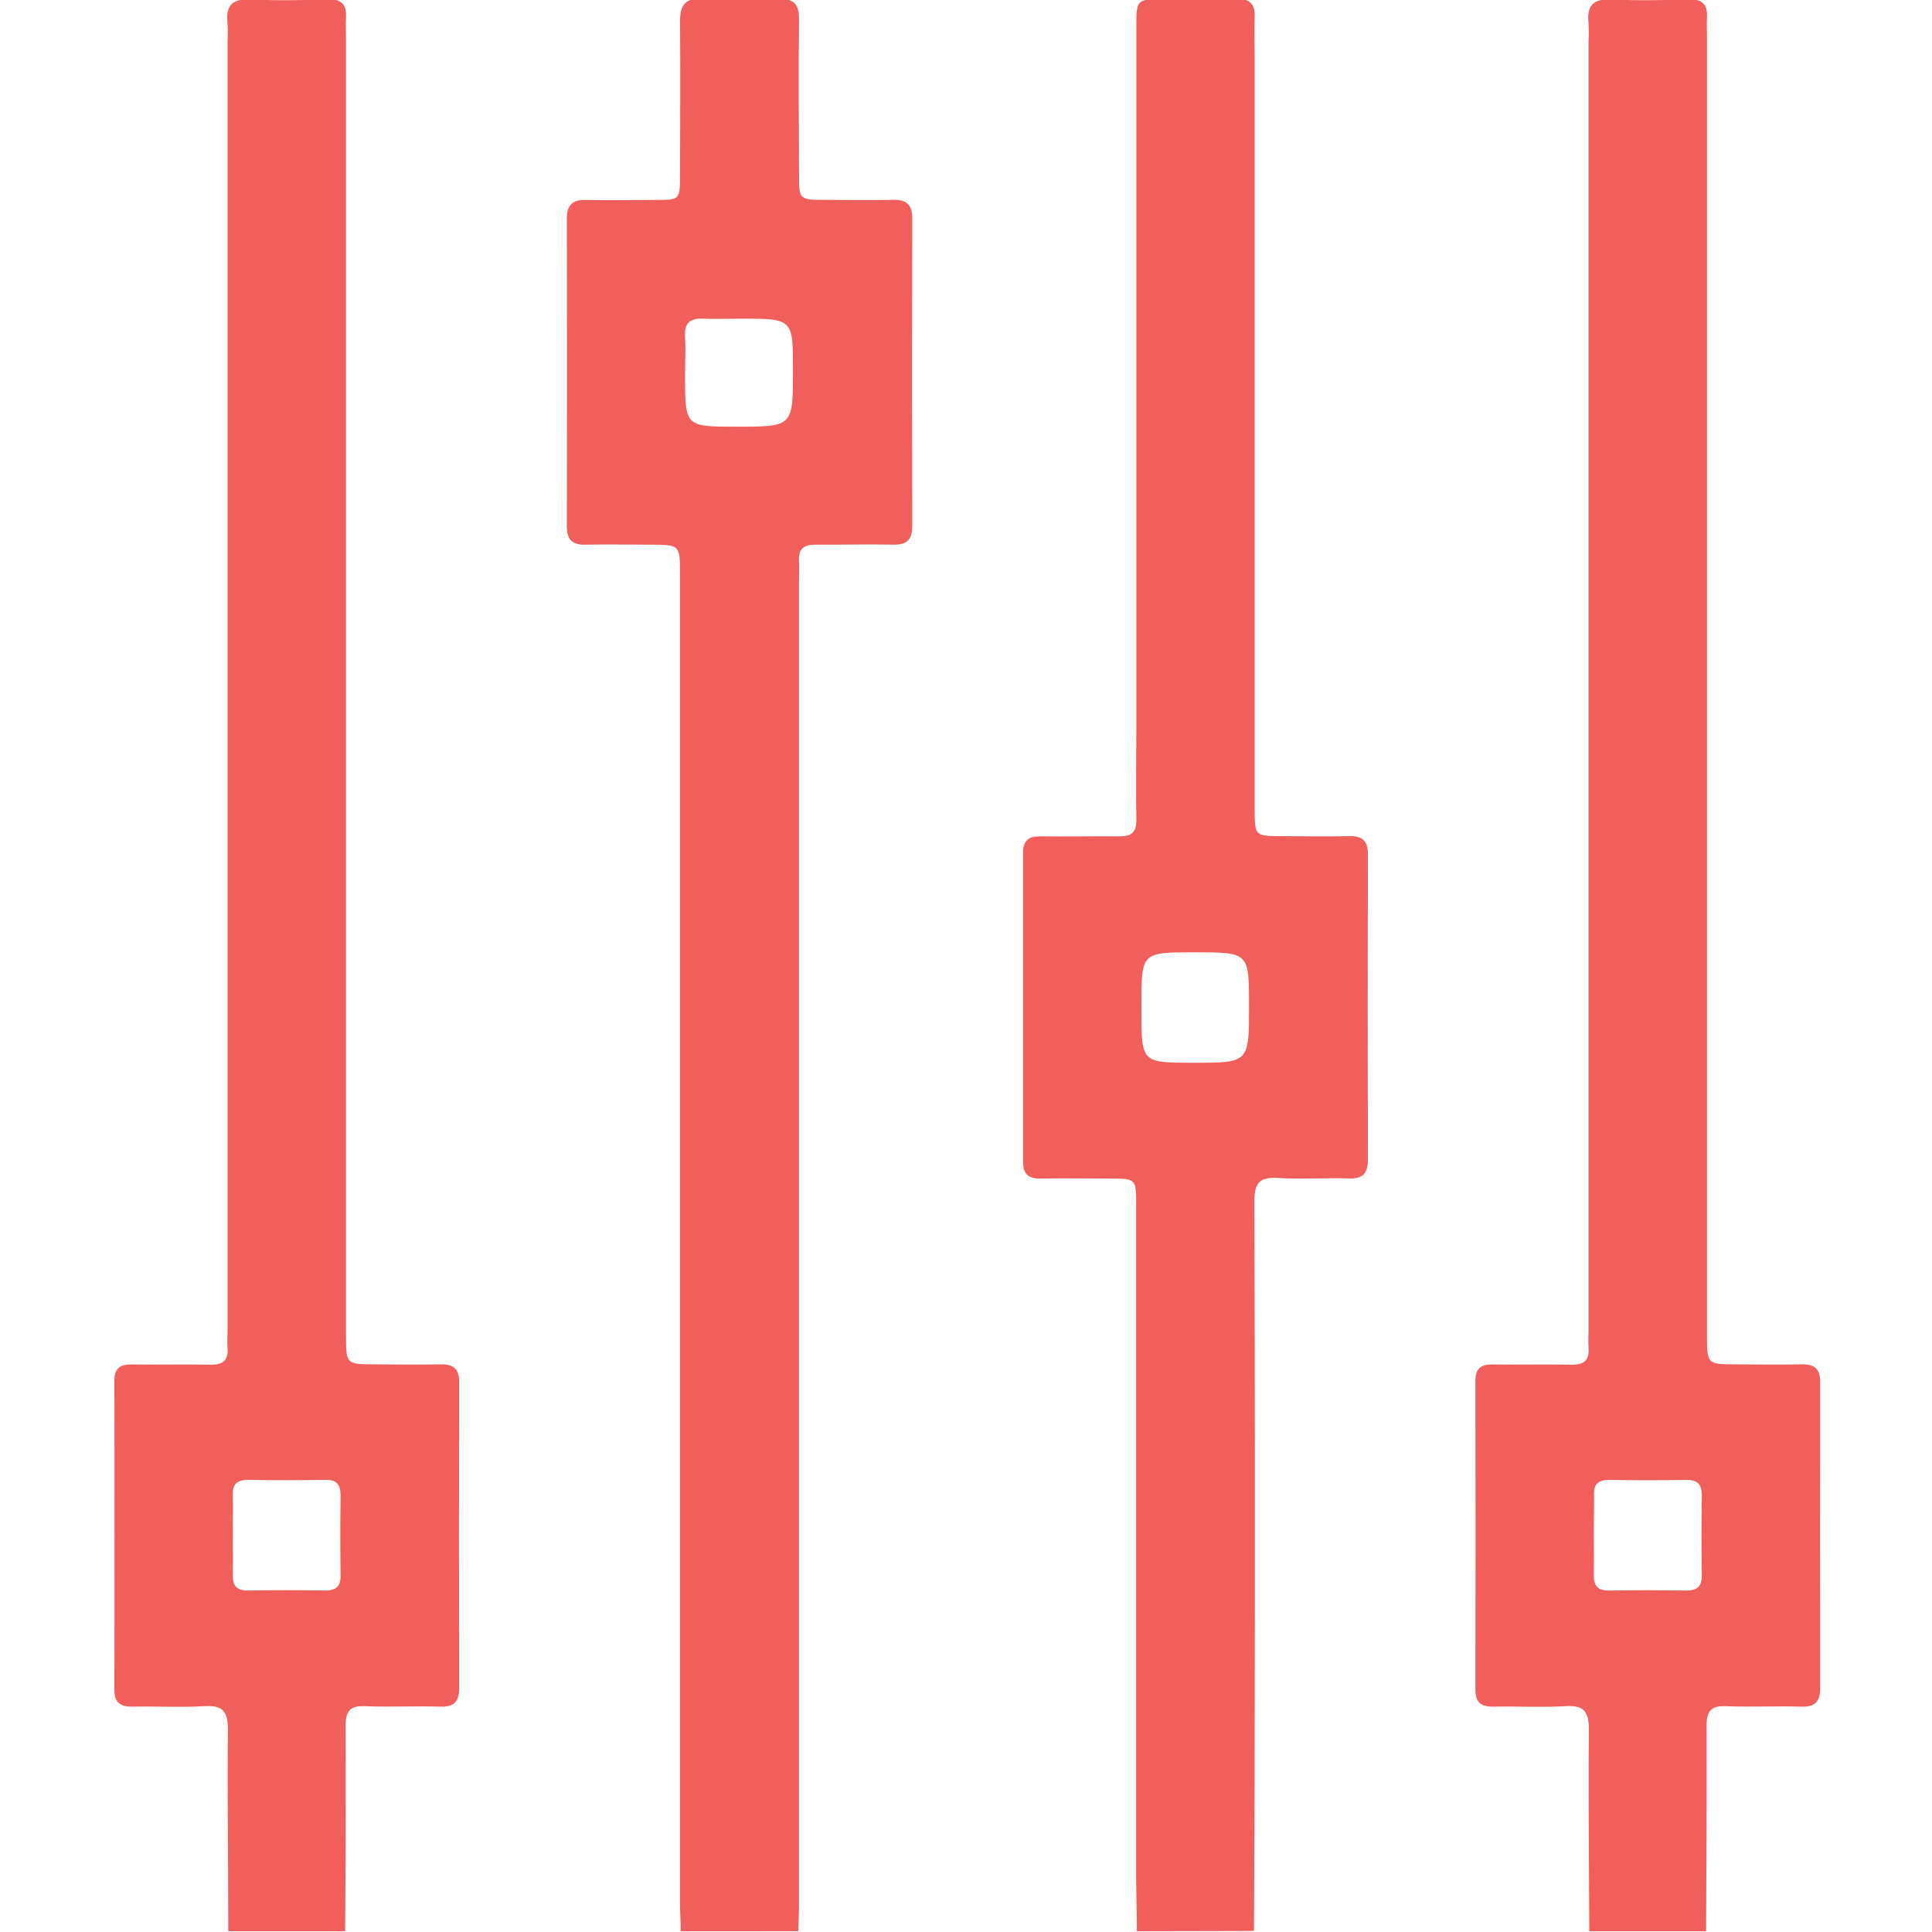
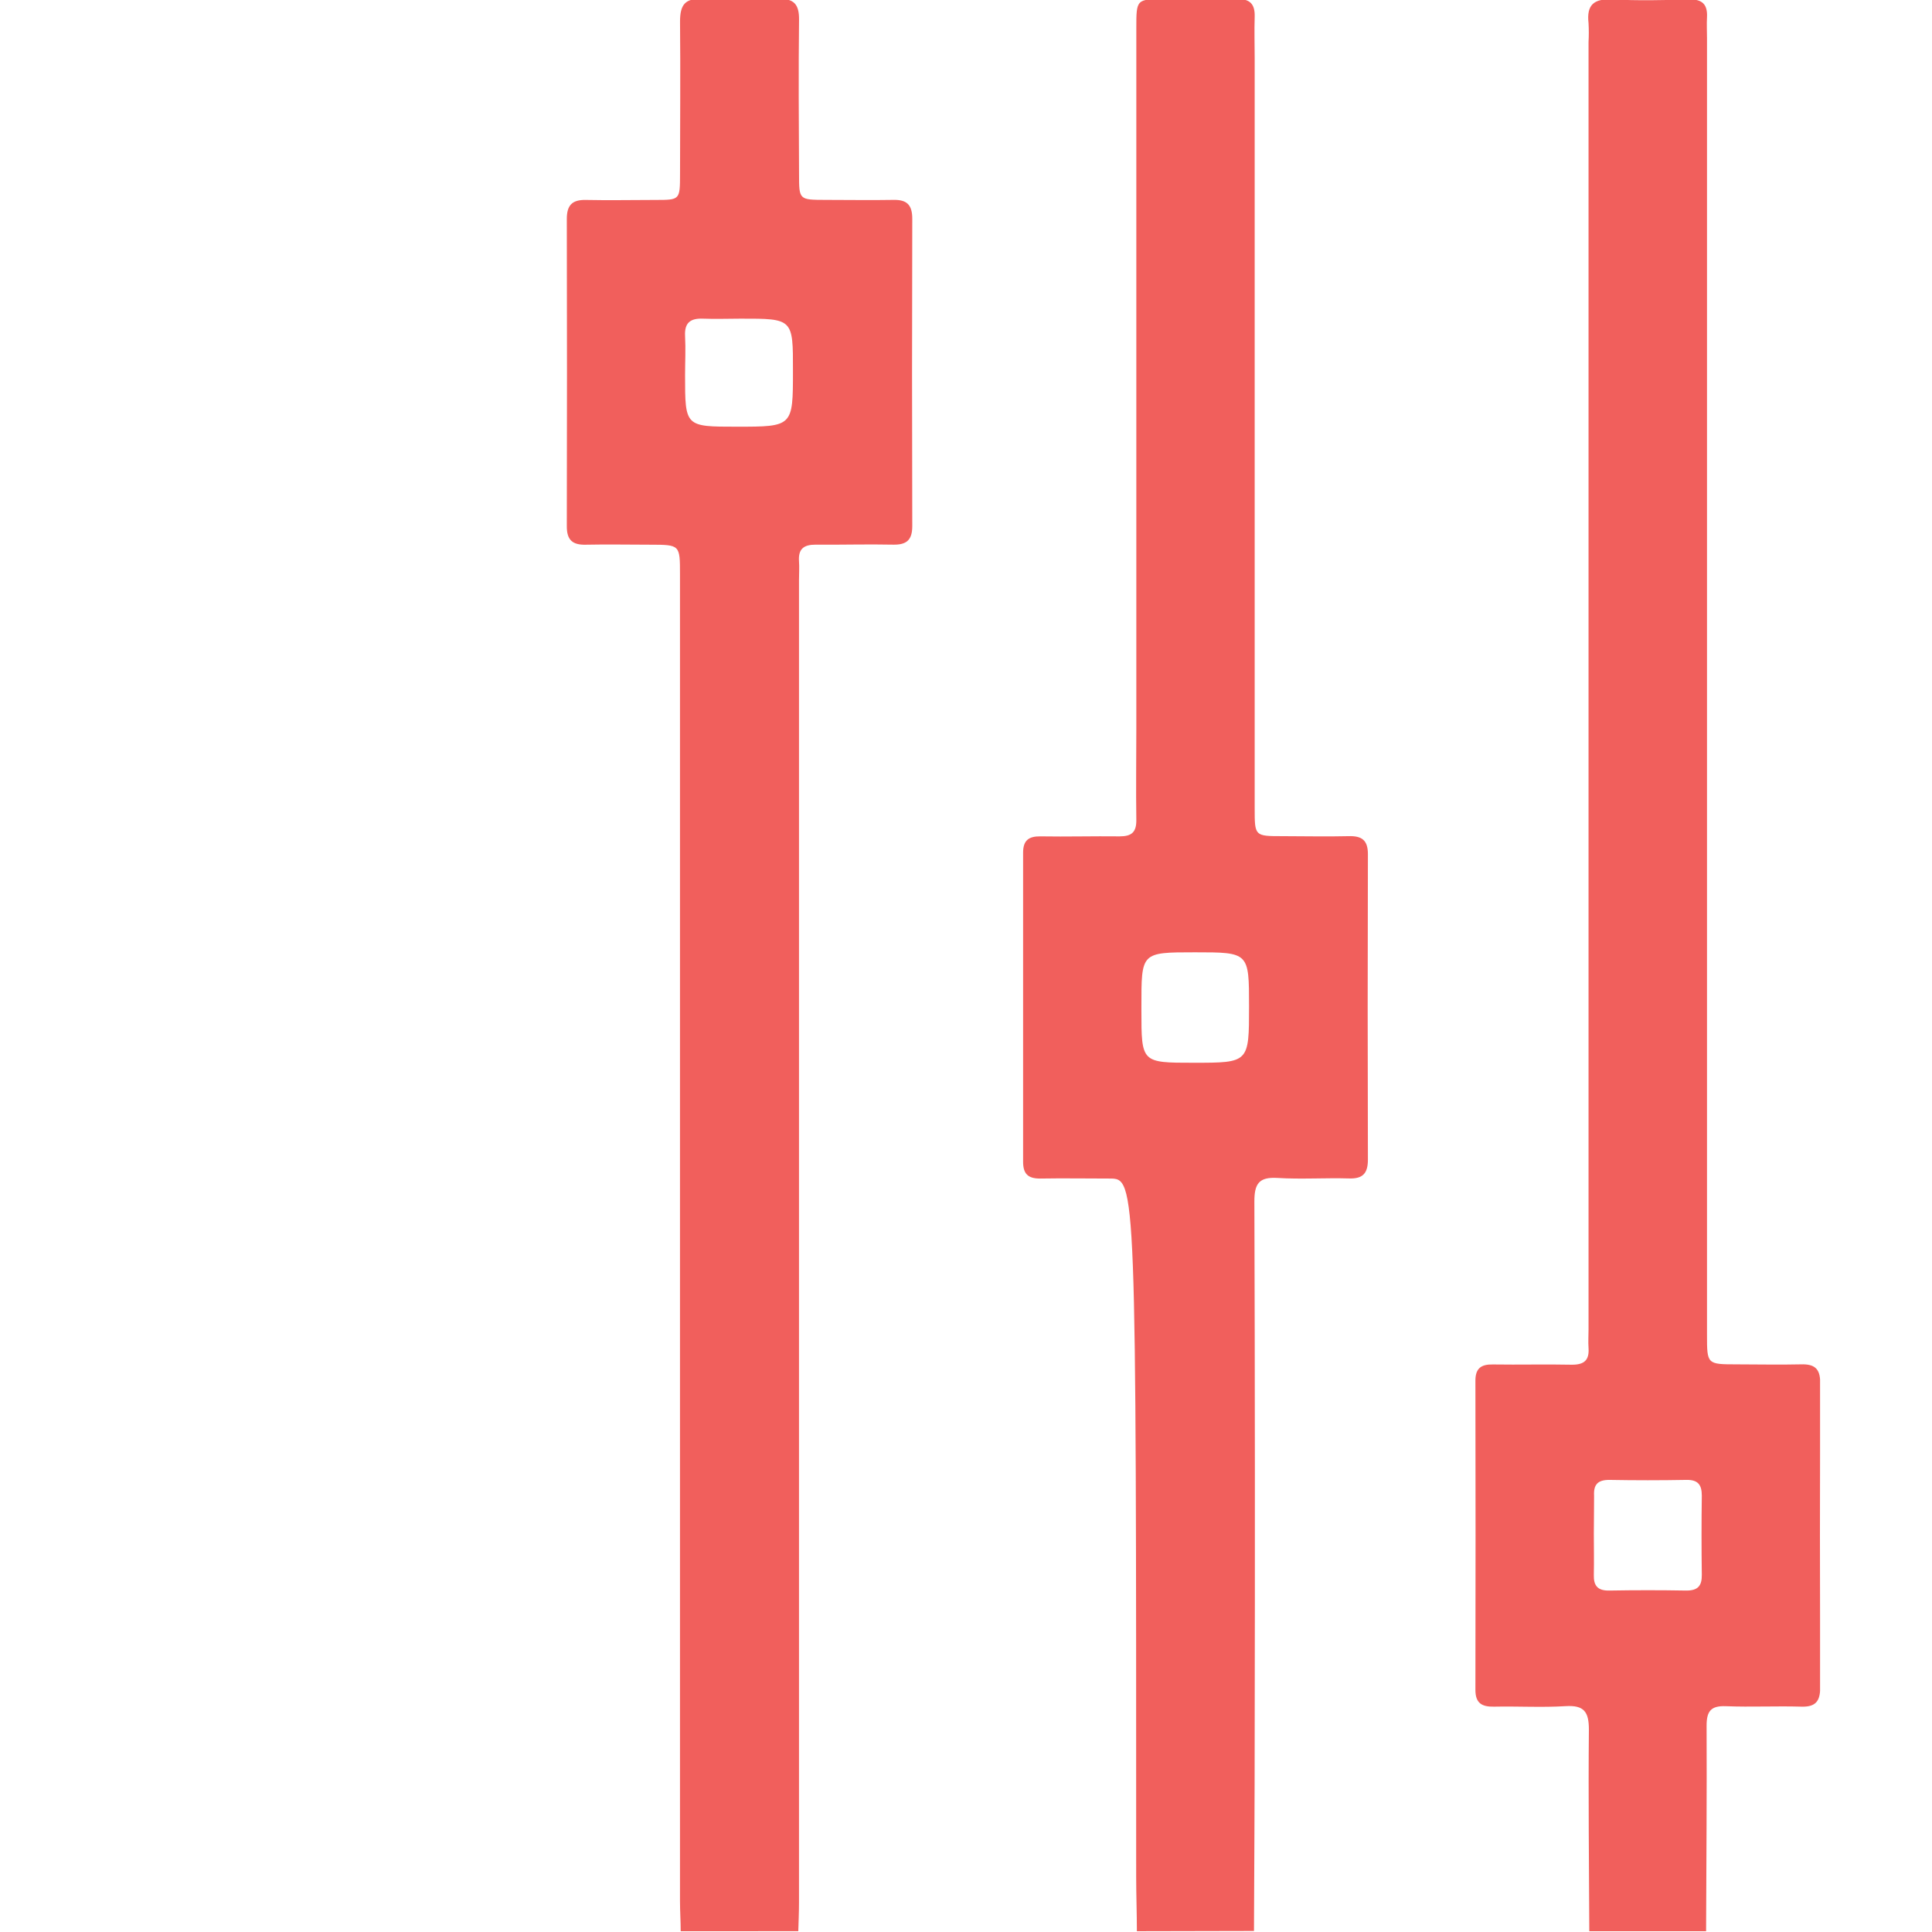
<svg xmlns="http://www.w3.org/2000/svg" width="512" height="512" viewBox="0 0 512 512" fill="none">
  <g clip-path="url(#clip0_571_250)">
    <g clip-path="url(#clip1_571_250)">
      <path d="M180.39 511.797C180.39 509.128 180.203 506.458 180.203 503.789C180.203 386.597 180.203 269.4 180.203 152.2C180.203 144.365 180.203 144.365 172.301 144.351C166.642 144.351 160.969 144.231 155.323 144.351C151.746 144.458 150.198 143.15 150.211 139.453C150.273 112.313 150.273 85.173 150.211 58.033C150.211 54.389 151.613 52.92 155.23 52.987C161.383 53.121 167.536 52.987 173.702 52.987C180.189 52.987 180.203 52.987 180.216 46.18C180.216 32.699 180.35 19.218 180.216 5.737C180.216 1.225 181.551 -0.523 186.236 -0.283C192.909 0.037 199.583 -0.016 206.257 -0.283C210.408 -0.443 211.796 1.158 211.756 5.216C211.596 18.871 211.689 32.525 211.756 46.167C211.756 52.947 211.756 52.961 218.777 52.974C224.77 52.974 230.789 53.081 236.756 52.974C240.36 52.894 241.774 54.309 241.761 58.019C241.681 85.15 241.681 112.291 241.761 139.439C241.761 143.15 240.213 144.418 236.636 144.338C229.815 144.191 222.995 144.405 216.161 144.338C212.971 144.338 211.529 145.486 211.743 148.716C211.863 150.384 211.743 152.053 211.743 153.721C211.743 270.584 211.743 387.446 211.743 504.309C211.743 506.792 211.623 509.288 211.556 511.784L180.39 511.797ZM196.26 84.448C192.936 84.448 189.586 84.581 186.303 84.448C183.019 84.314 181.364 85.489 181.551 89.012C181.738 92.536 181.551 95.993 181.551 99.477C181.551 113.078 181.551 113.078 195.205 113.078C210.141 113.078 210.141 113.078 210.141 98.262C210.168 84.434 210.168 84.434 196.26 84.448Z" fill="#F15F5C" />
-       <path d="M60.491 511.796C60.491 493.991 60.224 476.172 60.398 458.406C60.398 453.667 59.156 451.852 54.231 452.146C47.931 452.533 41.578 452.146 35.264 452.279C32.008 452.346 30.312 451.358 30.312 447.794C30.375 420.485 30.375 393.181 30.312 365.88C30.312 362.597 31.861 361.542 34.944 361.596C41.938 361.703 48.932 361.516 55.926 361.663C59.17 361.663 60.518 360.461 60.304 357.258C60.184 355.603 60.304 353.934 60.304 352.266V11.128C60.398 9.465 60.398 7.799 60.304 6.136C59.757 1.371 61.639 -0.391 66.524 -0.15C73.331 0.197 80.178 0.063 86.999 -0.15C90.469 -0.231 91.871 1.184 91.697 4.574C91.591 6.403 91.697 8.245 91.697 10.074C91.697 124.623 91.697 239.167 91.697 353.707C91.697 361.556 91.697 361.556 99.559 361.569C105.218 361.569 110.878 361.703 116.537 361.569C120.061 361.449 121.702 362.583 121.689 366.361C121.609 393.341 121.609 420.312 121.689 447.274C121.689 450.851 120.461 452.386 116.737 452.279C110.063 452.079 103.39 452.426 96.716 452.159C92.712 451.999 91.577 453.494 91.591 457.391C91.671 475.531 91.591 493.684 91.457 511.823L60.491 511.796ZM61.706 406.35C61.706 410.008 61.786 413.665 61.706 417.322C61.612 420.245 62.733 421.553 65.79 421.5C72.615 421.384 79.435 421.384 86.251 421.5C89.321 421.5 90.349 420.165 90.256 417.309C90.158 410.314 90.158 403.329 90.256 396.353C90.256 393.43 89.215 392.122 86.158 392.175C79.333 392.3 72.517 392.3 65.71 392.175C62.64 392.175 61.545 393.51 61.706 396.366C61.786 399.743 61.706 403.08 61.706 406.403V406.35Z" fill="#F15F5C" />
-       <path d="M301.285 511.794C301.285 506.976 301.098 502.144 301.098 497.326C301.098 438.045 301.098 378.772 301.098 319.509C301.098 312.341 301.098 312.328 294.064 312.328C287.911 312.328 281.744 312.221 275.591 312.328C272.347 312.328 271.133 310.993 271.133 307.87C271.133 280.561 271.133 253.256 271.133 225.956C271.133 222.699 272.628 221.604 275.738 221.645C282.732 221.765 289.726 221.564 296.72 221.645C299.95 221.645 301.178 220.497 301.138 217.266C301.018 209.258 301.138 201.249 301.138 193.241C301.138 131.308 301.138 69.375 301.138 7.443C301.138 -0.232 301.138 -0.246 308.826 -0.246C315.153 -0.246 321.479 -0.126 327.806 -0.246C331.276 -0.339 332.611 1.089 332.504 4.479C332.384 8.137 332.504 11.807 332.504 15.464V214.263C332.504 221.591 332.504 221.591 339.899 221.591C345.718 221.591 351.551 221.738 357.371 221.591C360.921 221.484 362.523 222.659 362.509 226.41C362.429 253.39 362.429 280.361 362.509 307.323C362.509 310.927 361.175 312.422 357.531 312.301C351.204 312.115 344.851 312.555 338.551 312.168C333.599 311.861 332.411 313.743 332.424 318.441C332.576 365.718 332.602 413 332.504 460.286C332.504 477.438 332.384 494.589 332.317 511.728L301.285 511.794ZM302.486 266.813V267.814C302.486 281.642 302.486 281.642 316.327 281.642C331.009 281.642 331.009 281.642 331.009 266.706C331.009 252.371 331.009 252.371 316.661 252.371C302.312 252.371 302.486 252.371 302.486 266.813Z" fill="#F15F5C" />
+       <path d="M301.285 511.794C301.285 506.976 301.098 502.144 301.098 497.326C301.098 312.341 301.098 312.328 294.064 312.328C287.911 312.328 281.744 312.221 275.591 312.328C272.347 312.328 271.133 310.993 271.133 307.87C271.133 280.561 271.133 253.256 271.133 225.956C271.133 222.699 272.628 221.604 275.738 221.645C282.732 221.765 289.726 221.564 296.72 221.645C299.95 221.645 301.178 220.497 301.138 217.266C301.018 209.258 301.138 201.249 301.138 193.241C301.138 131.308 301.138 69.375 301.138 7.443C301.138 -0.232 301.138 -0.246 308.826 -0.246C315.153 -0.246 321.479 -0.126 327.806 -0.246C331.276 -0.339 332.611 1.089 332.504 4.479C332.384 8.137 332.504 11.807 332.504 15.464V214.263C332.504 221.591 332.504 221.591 339.899 221.591C345.718 221.591 351.551 221.738 357.371 221.591C360.921 221.484 362.523 222.659 362.509 226.41C362.429 253.39 362.429 280.361 362.509 307.323C362.509 310.927 361.175 312.422 357.531 312.301C351.204 312.115 344.851 312.555 338.551 312.168C333.599 311.861 332.411 313.743 332.424 318.441C332.576 365.718 332.602 413 332.504 460.286C332.504 477.438 332.384 494.589 332.317 511.728L301.285 511.794ZM302.486 266.813V267.814C302.486 281.642 302.486 281.642 316.327 281.642C331.009 281.642 331.009 281.642 331.009 266.706C331.009 252.371 331.009 252.371 316.661 252.371C302.312 252.371 302.486 252.371 302.486 266.813Z" fill="#F15F5C" />
      <path d="M421.179 511.796C421.112 493.991 420.898 476.172 421.072 458.406C421.072 453.667 419.83 451.852 414.905 452.146C408.605 452.533 402.265 452.146 395.939 452.279C392.682 452.346 390.987 451.358 391 447.794C391.053 420.485 391.053 393.181 391 365.88C391 362.597 392.535 361.542 395.618 361.596C402.612 361.703 409.606 361.516 416.6 361.663C419.844 361.663 421.192 360.461 420.978 357.258C420.858 355.603 420.978 353.934 420.978 352.266V11.128C421.072 9.465 421.072 7.799 420.978 6.136C420.431 1.371 422.313 -0.391 427.198 -0.15C434.006 0.197 440.853 0.063 447.673 -0.15C451.144 -0.231 452.545 1.184 452.372 4.574C452.265 6.403 452.372 8.245 452.372 10.074V353.707C452.372 361.556 452.372 361.556 460.233 361.569C465.892 361.569 471.552 361.703 477.211 361.569C480.735 361.449 482.377 362.583 482.363 366.361C482.283 393.341 482.283 420.312 482.363 447.274C482.363 450.851 481.135 452.386 477.411 452.279C470.738 452.079 464.064 452.426 457.39 452.159C453.386 451.999 452.251 453.494 452.265 457.391C452.345 475.531 452.198 493.684 452.131 511.823L421.179 511.796ZM422.38 406.35C422.38 410.008 422.46 413.678 422.38 417.335C422.3 420.245 423.408 421.566 426.464 421.513C433.271 421.393 440.105 421.393 446.912 421.513C449.982 421.513 451.037 420.245 450.997 417.322C450.899 410.346 450.899 403.36 450.997 396.366C450.997 393.457 449.969 392.135 446.912 392.188C440.087 392.313 433.267 392.313 426.451 392.188C423.394 392.188 422.286 393.456 422.447 396.379C422.46 399.743 422.38 403.066 422.38 406.39V406.35Z" fill="#F15F5C" />
    </g>
  </g>
  <defs>
    <clipPath id="clip0_571_250">
      <rect width="512" height="512" fill="white" />
    </clipPath>
    <clipPath id="clip1_571_250">
      <rect width="452.024" height="512" fill="white" transform="translate(30.312 -0.203)" />
    </clipPath>
  </defs>
</svg>